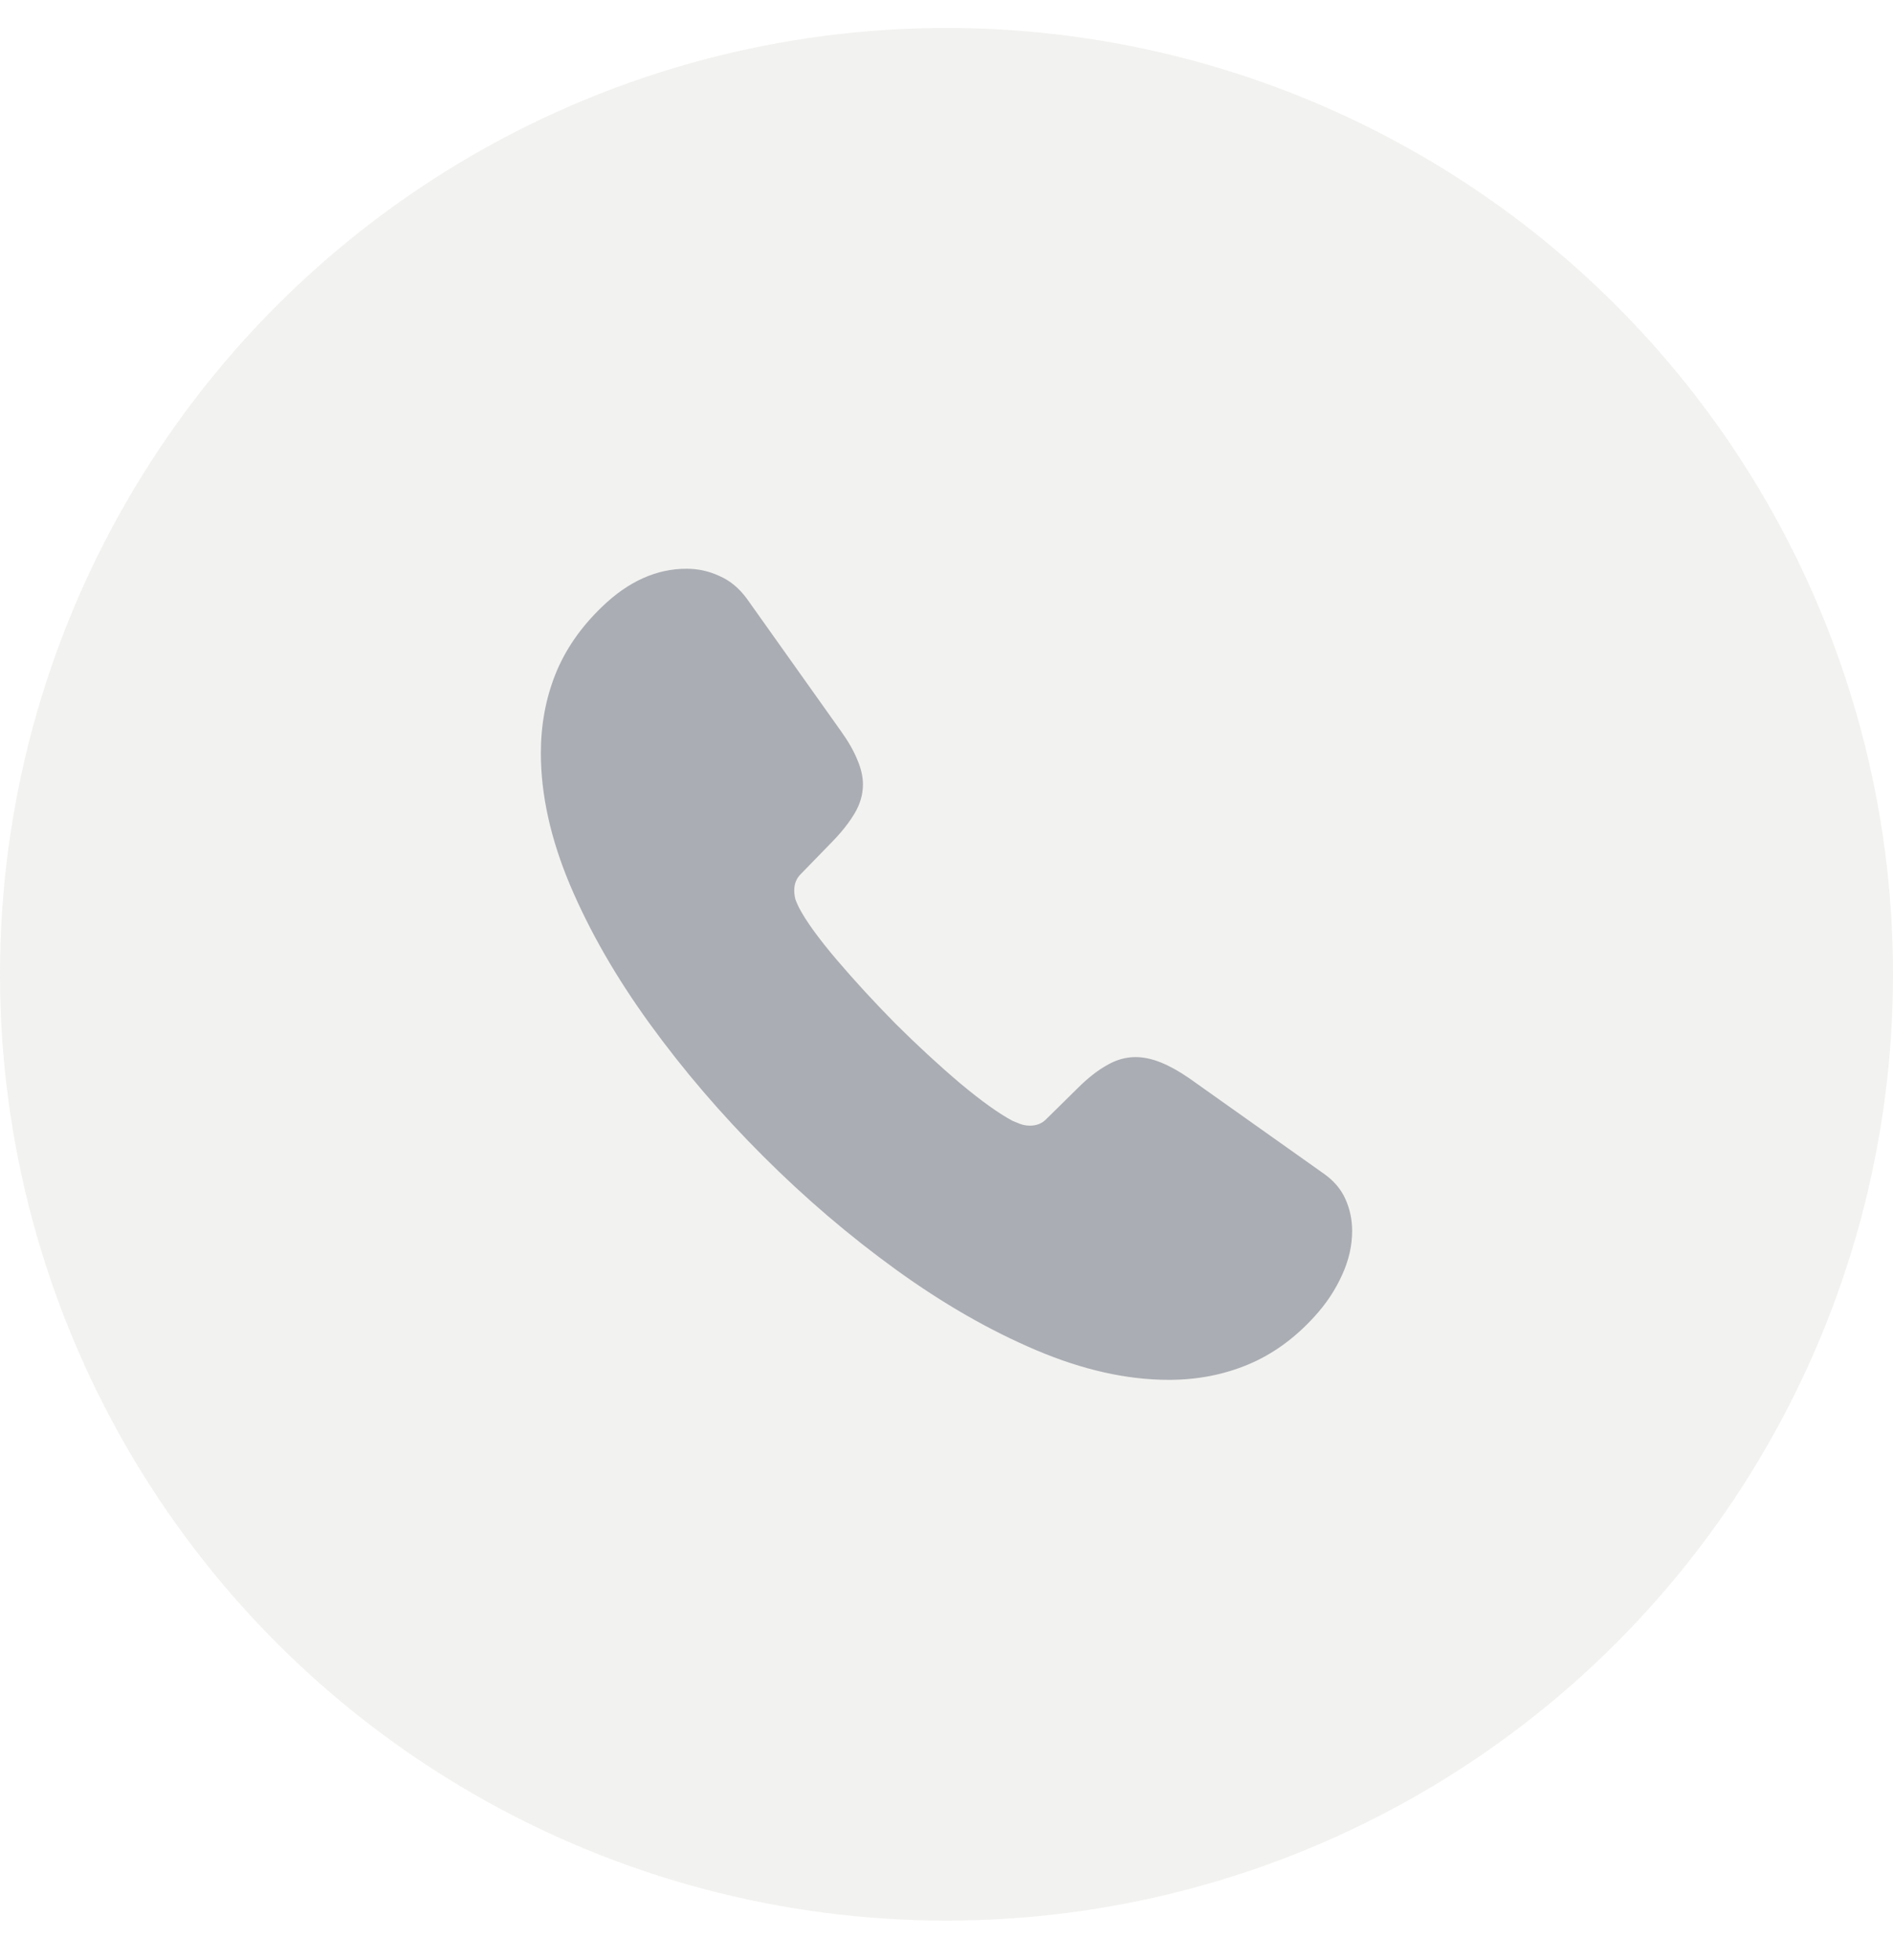
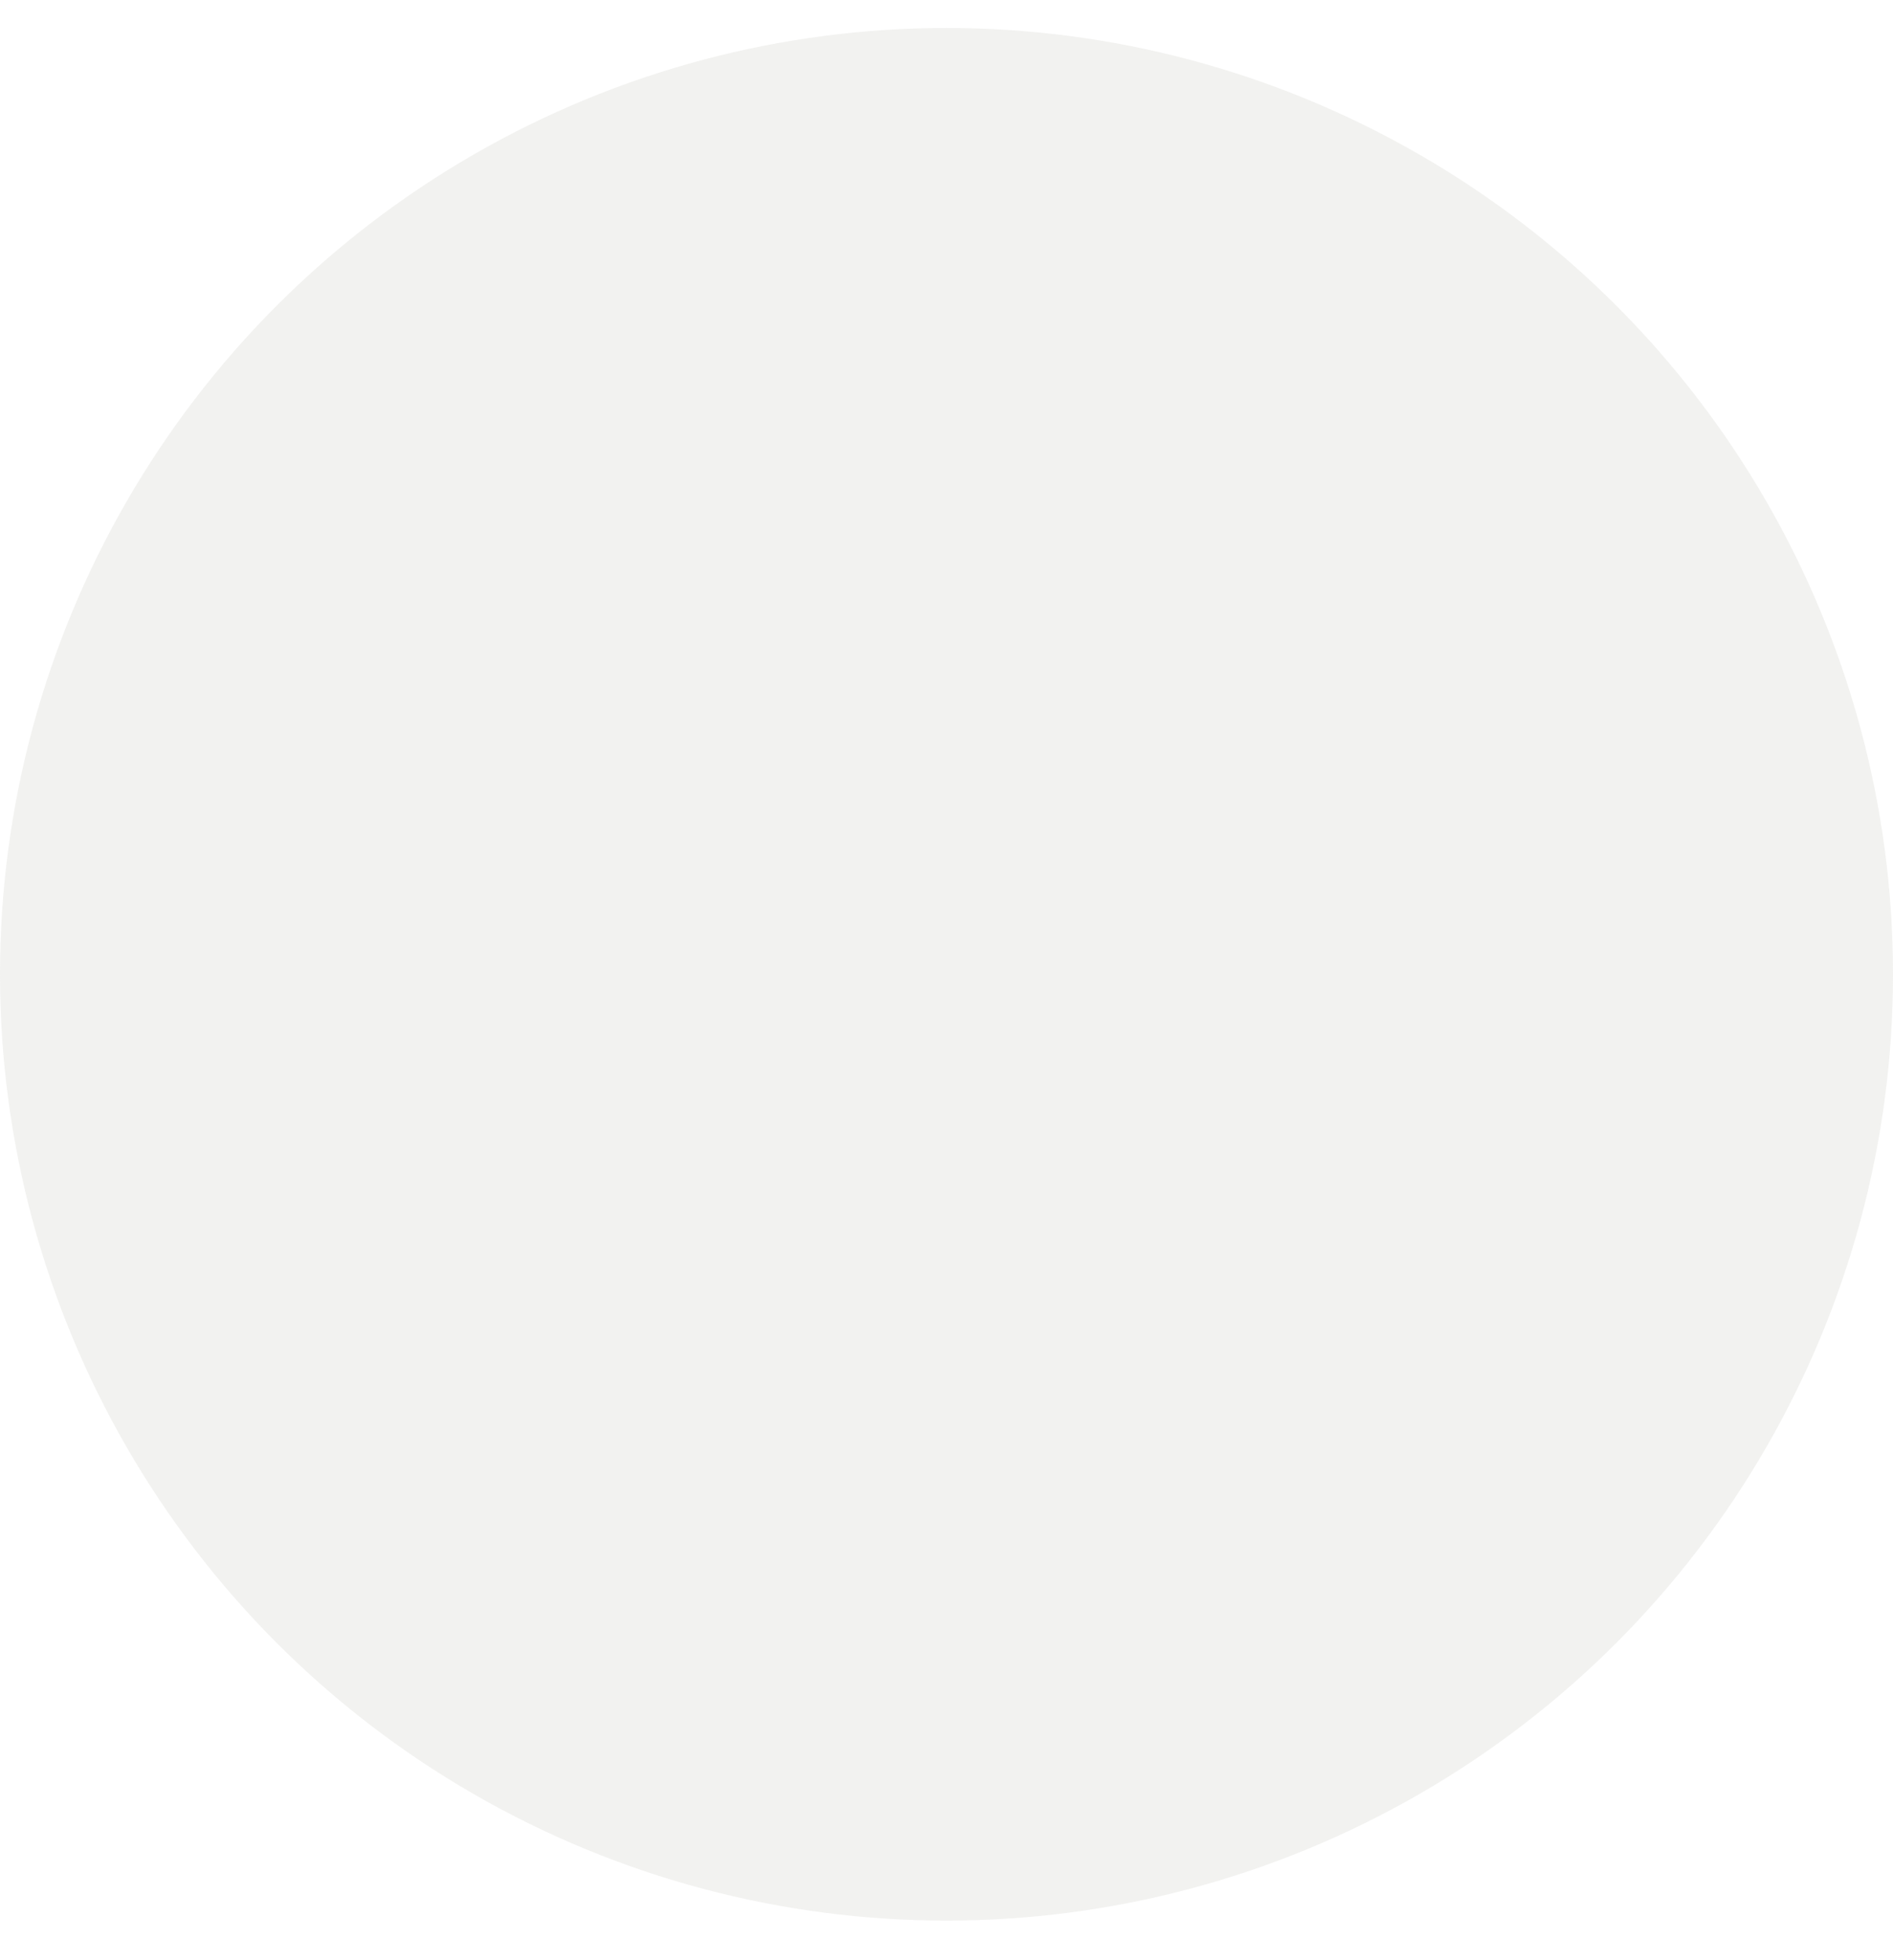
<svg xmlns="http://www.w3.org/2000/svg" width="28" height="29" viewBox="0 0 28 29" fill="none">
  <circle cx="14" cy="14.414" r="14" fill="#BEBEB6" fill-opacity="0.2" />
-   <path d="M11.288 17.105C11.909 17.726 12.565 18.286 13.256 18.786C13.946 19.285 14.636 19.682 15.327 19.975C16.017 20.268 16.671 20.414 17.288 20.414C17.707 20.414 18.097 20.339 18.459 20.188C18.822 20.037 19.15 19.8 19.443 19.477C19.616 19.288 19.752 19.083 19.851 18.863C19.95 18.648 20 18.43 20 18.21C20 18.047 19.968 17.892 19.903 17.745C19.838 17.595 19.728 17.465 19.573 17.358L17.586 15.949C17.435 15.845 17.294 15.768 17.165 15.716C17.036 15.665 16.913 15.639 16.796 15.639C16.649 15.639 16.507 15.68 16.369 15.761C16.231 15.839 16.088 15.951 15.942 16.097L15.482 16.55C15.418 16.619 15.335 16.653 15.236 16.653C15.184 16.653 15.135 16.645 15.087 16.627C15.044 16.61 15.008 16.595 14.977 16.582C14.774 16.474 14.516 16.289 14.201 16.026C13.886 15.759 13.569 15.466 13.249 15.148C12.934 14.829 12.643 14.512 12.375 14.198C12.108 13.883 11.922 13.627 11.819 13.429C11.802 13.394 11.784 13.355 11.767 13.312C11.754 13.265 11.748 13.217 11.748 13.17C11.748 13.075 11.78 12.996 11.845 12.931L12.304 12.459C12.447 12.313 12.559 12.171 12.641 12.033C12.723 11.895 12.764 11.753 12.764 11.606C12.764 11.49 12.736 11.367 12.68 11.238C12.628 11.109 12.548 10.969 12.44 10.818L11.049 8.86C10.936 8.705 10.803 8.593 10.647 8.524C10.492 8.451 10.328 8.414 10.155 8.414C9.711 8.414 9.294 8.601 8.906 8.976C8.591 9.278 8.36 9.612 8.214 9.978C8.071 10.34 8 10.727 8 11.141C8 11.761 8.145 12.414 8.434 13.099C8.723 13.78 9.115 14.463 9.612 15.148C10.108 15.832 10.667 16.485 11.288 17.105Z" fill="#AAADB3" />
</svg>